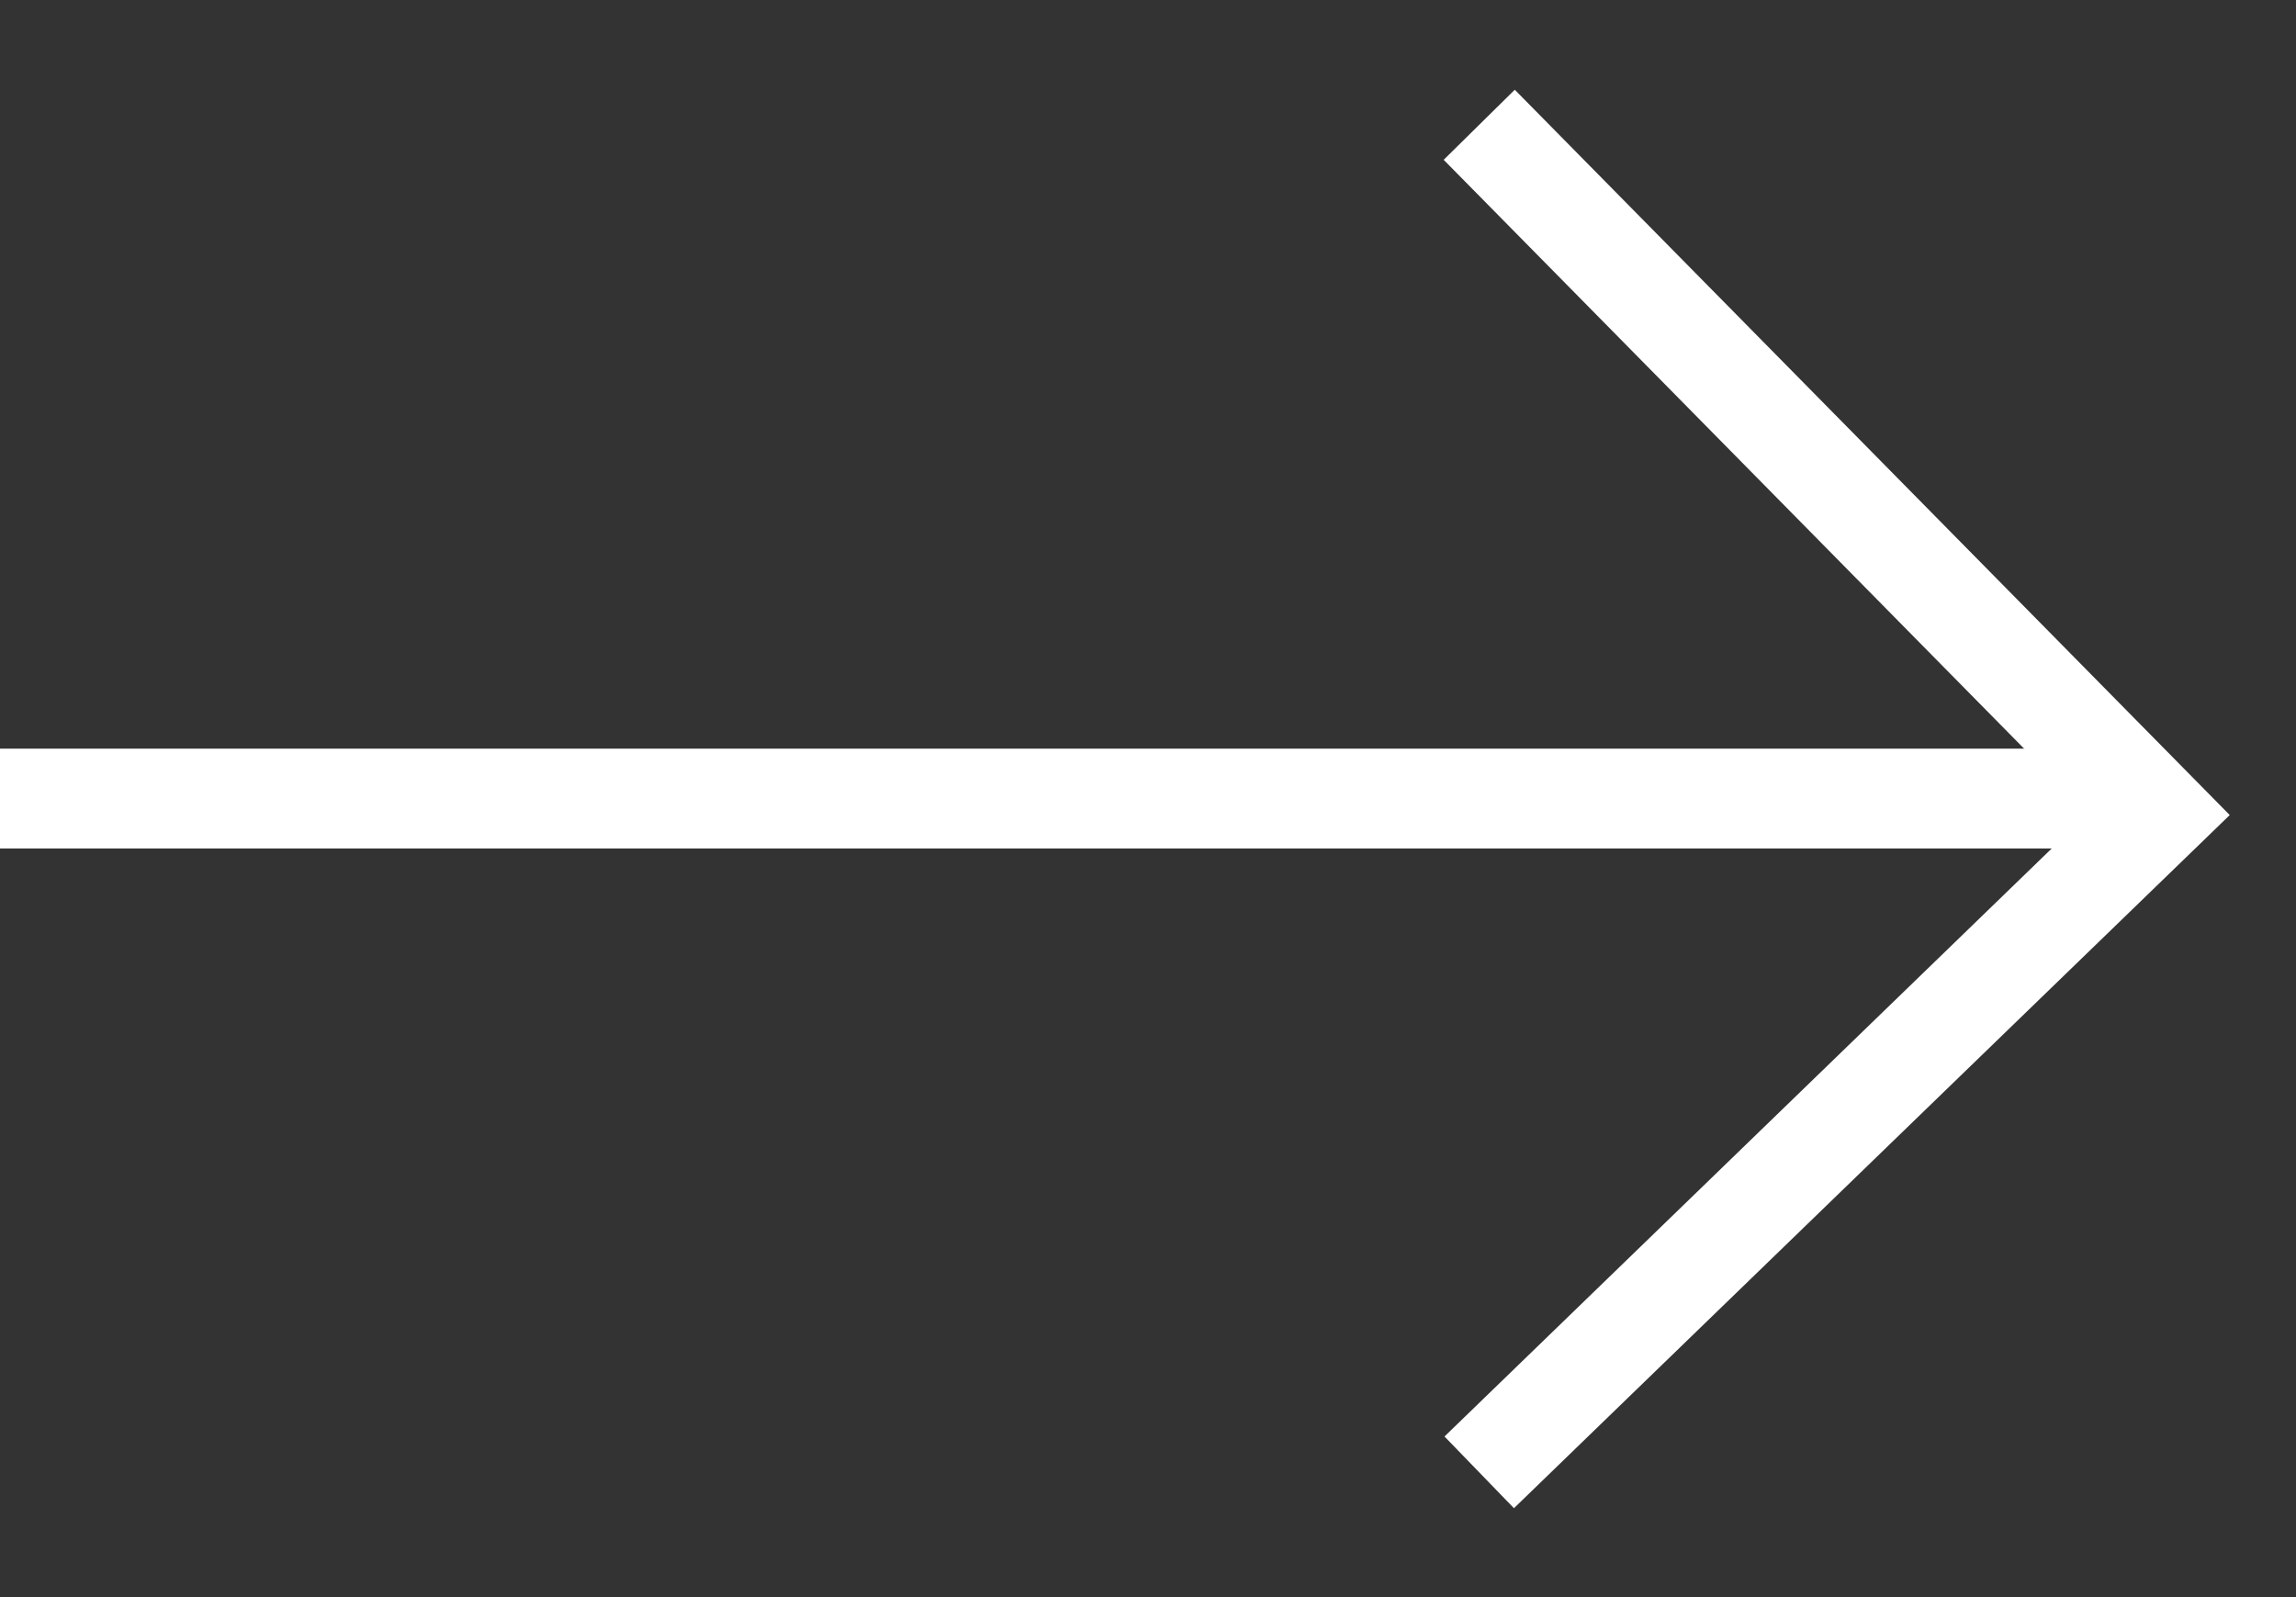
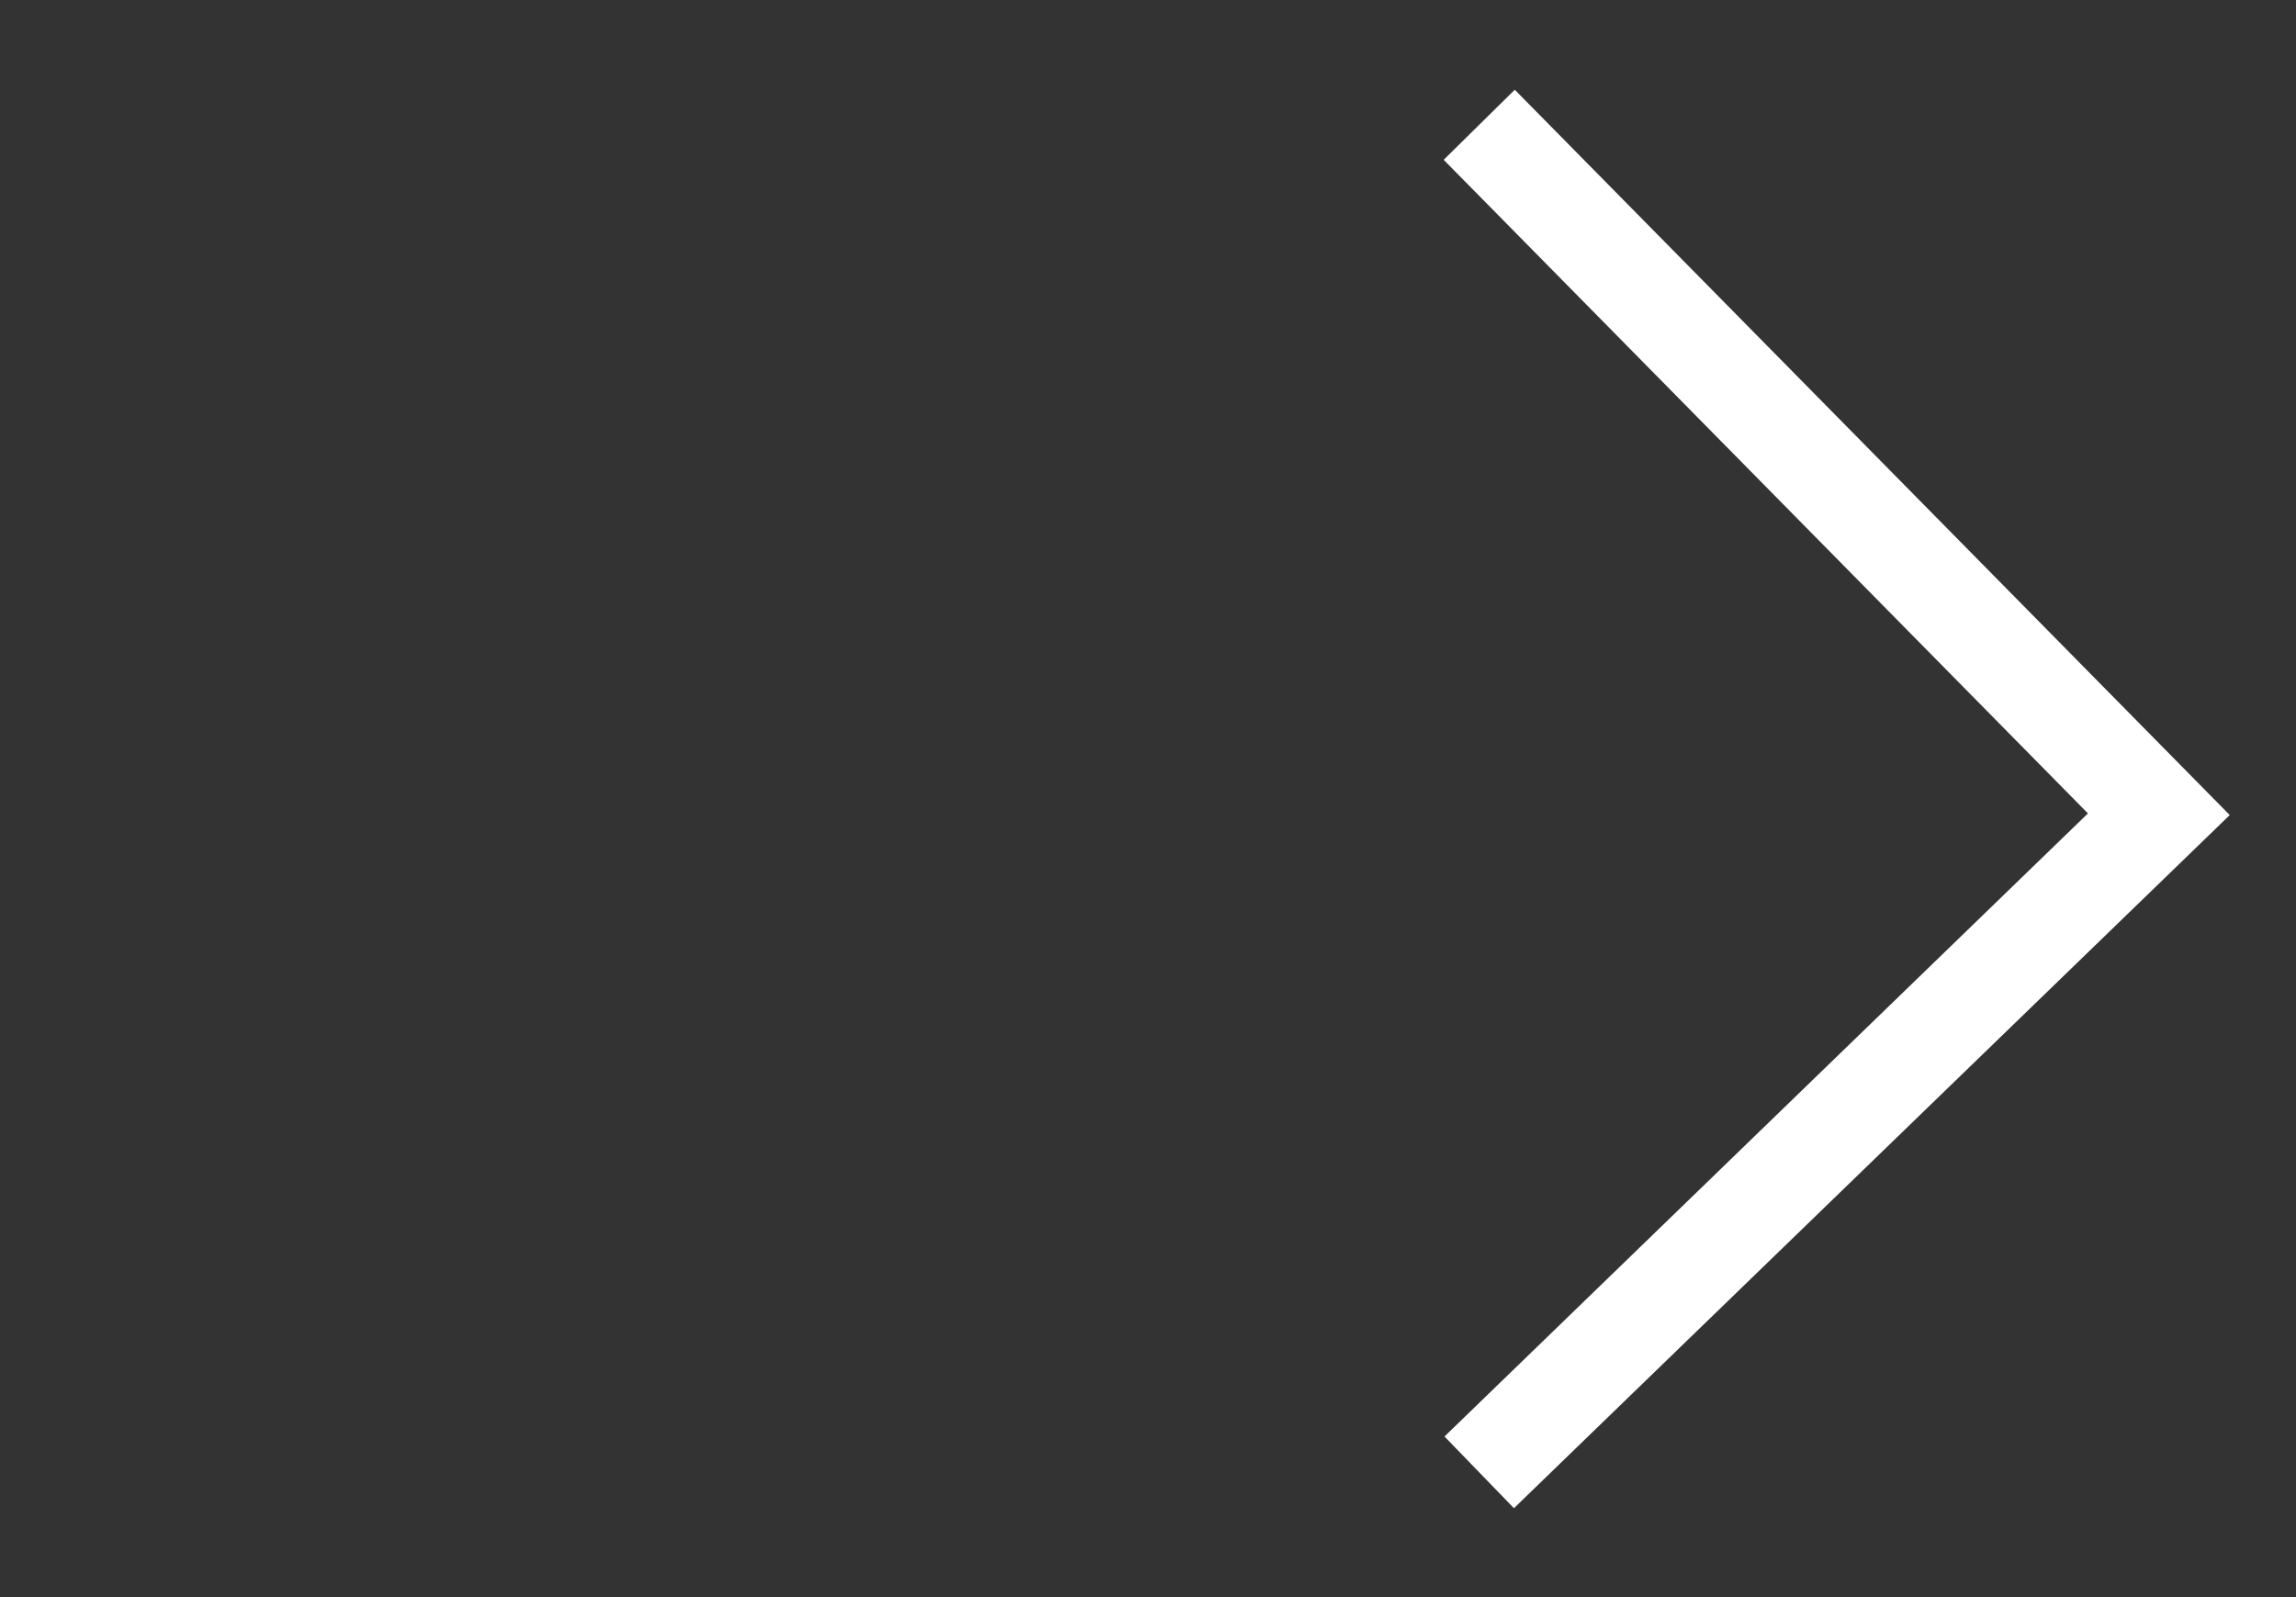
<svg xmlns="http://www.w3.org/2000/svg" width="23" height="16" viewBox="0 0 23 16" fill="none">
  <rect x="0" y="0" width="23" height="16" fill="#333333" stroke="none" />
-   <path d="M21.627 8H0" stroke="white" />
  <path d="M14.818 14.75L21.626 8.157L14.818 1.25" stroke="white" />
</svg>